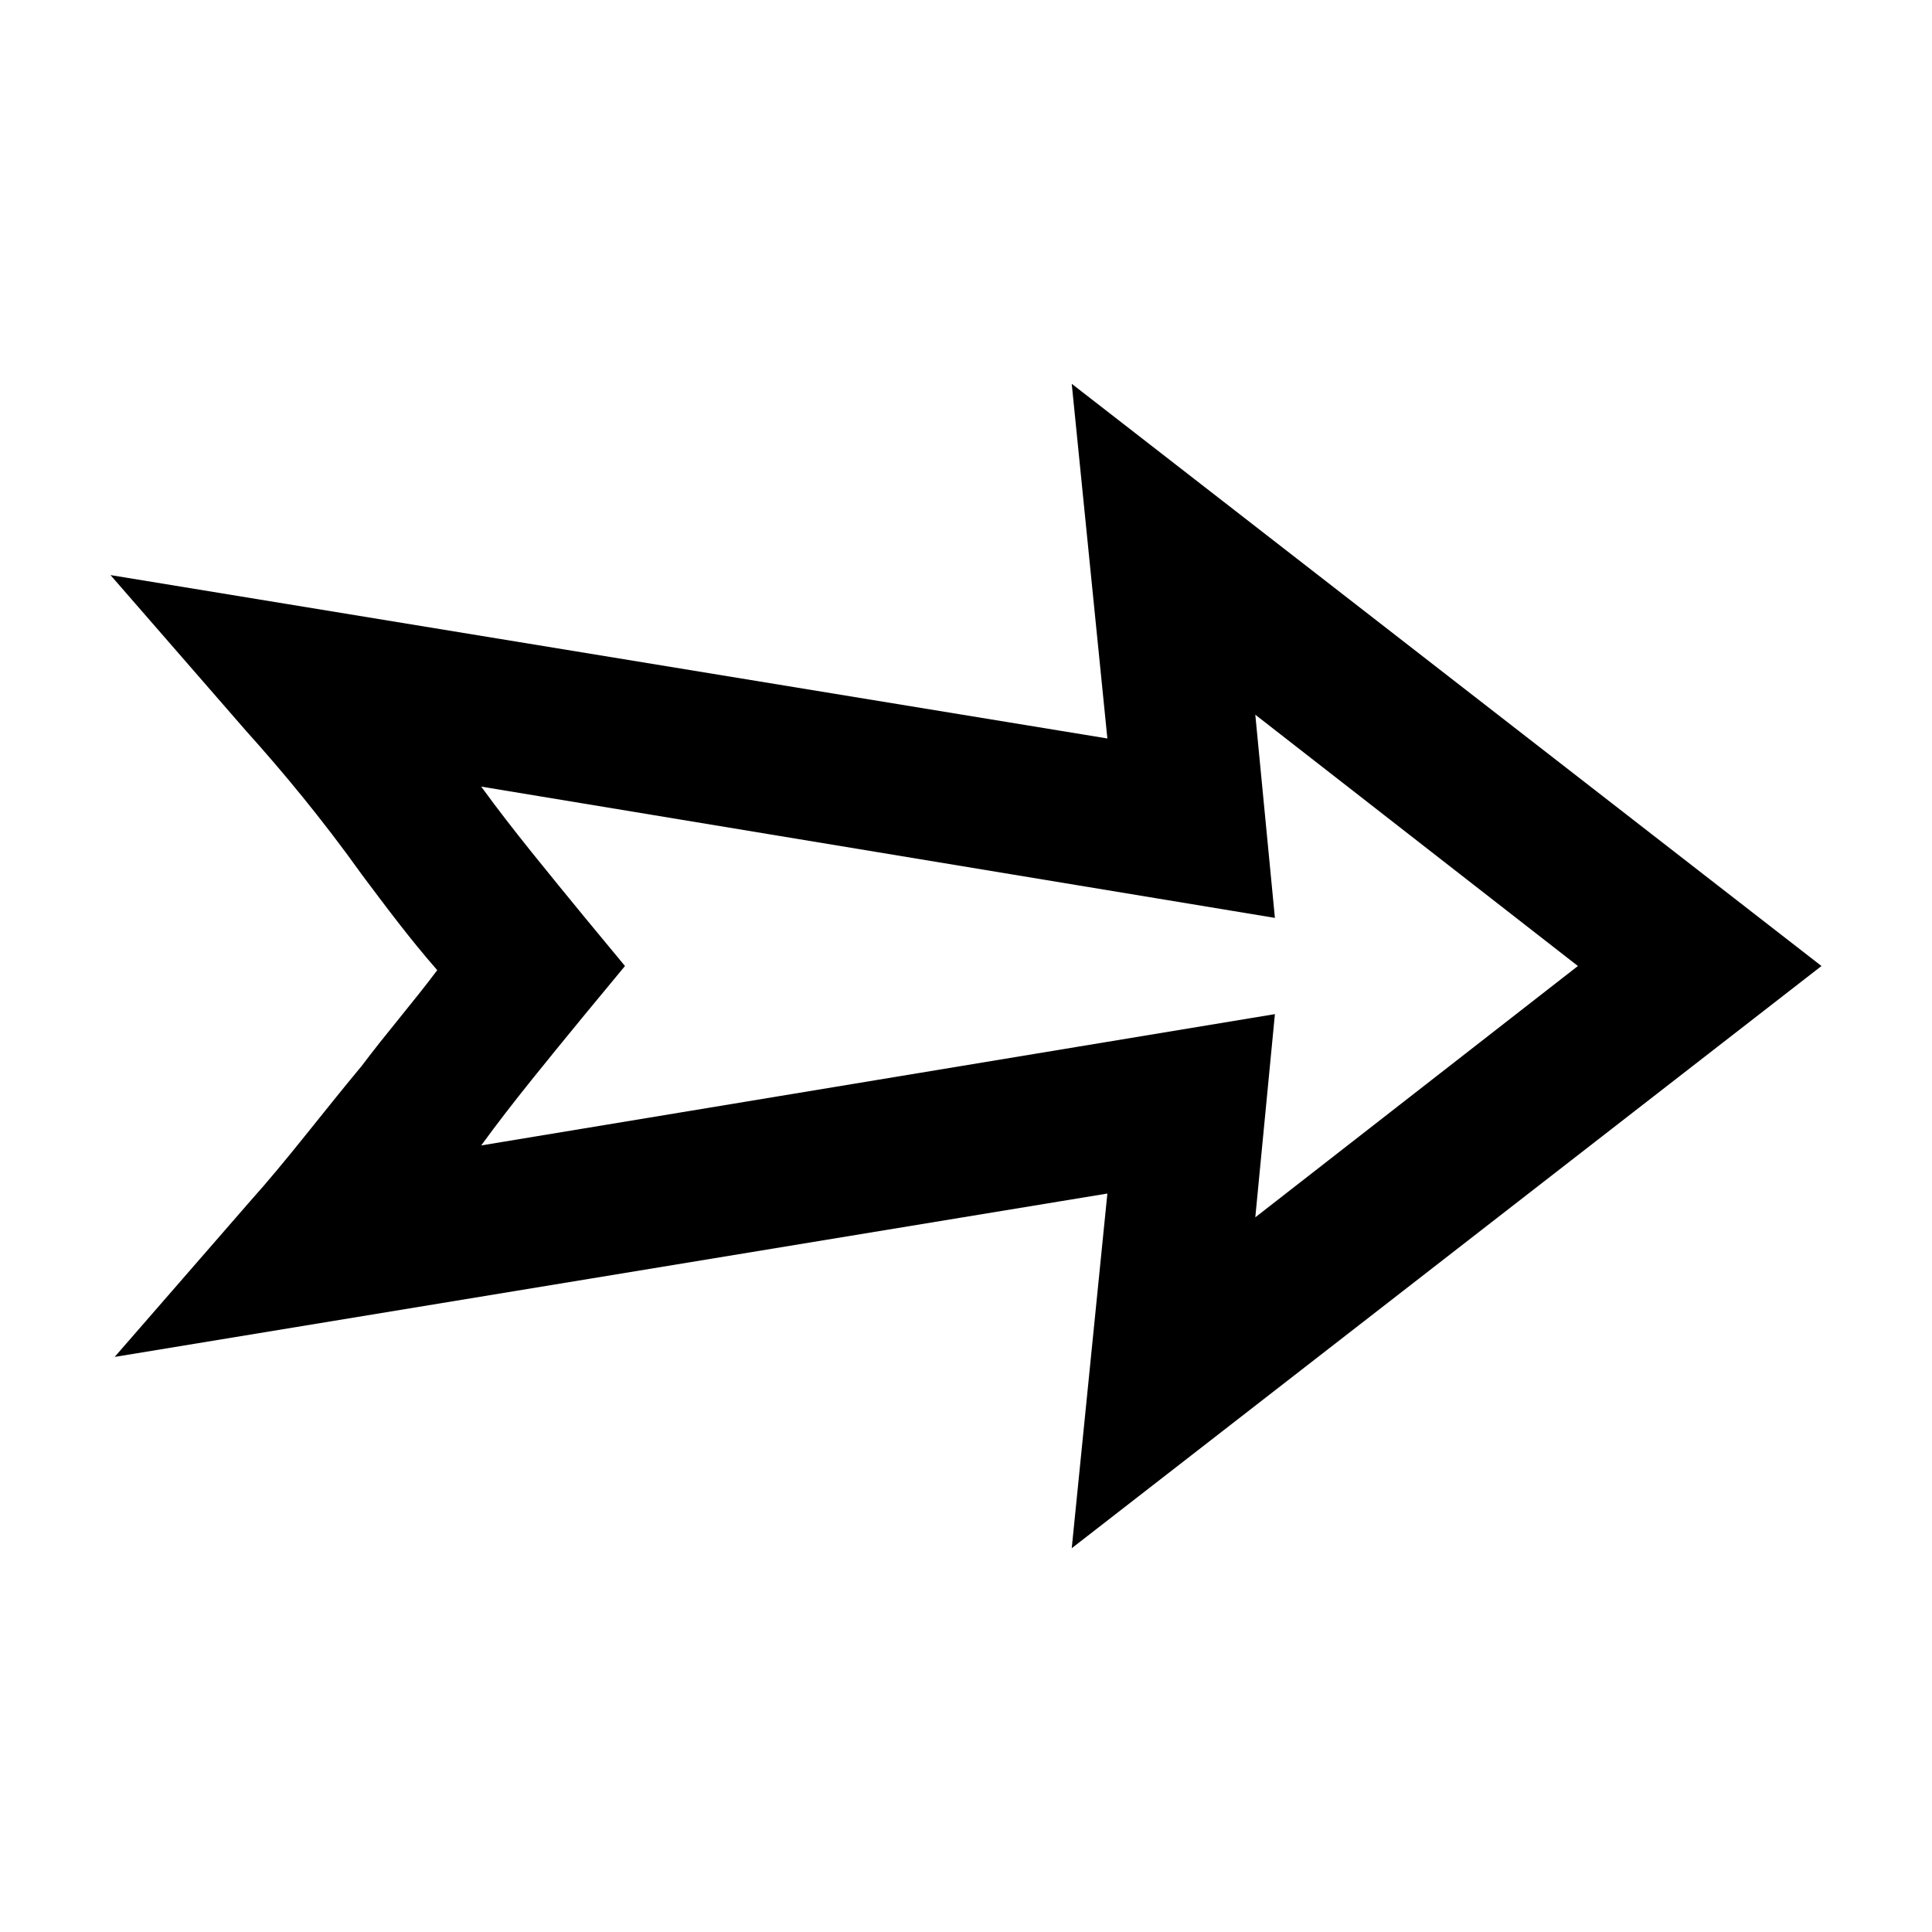
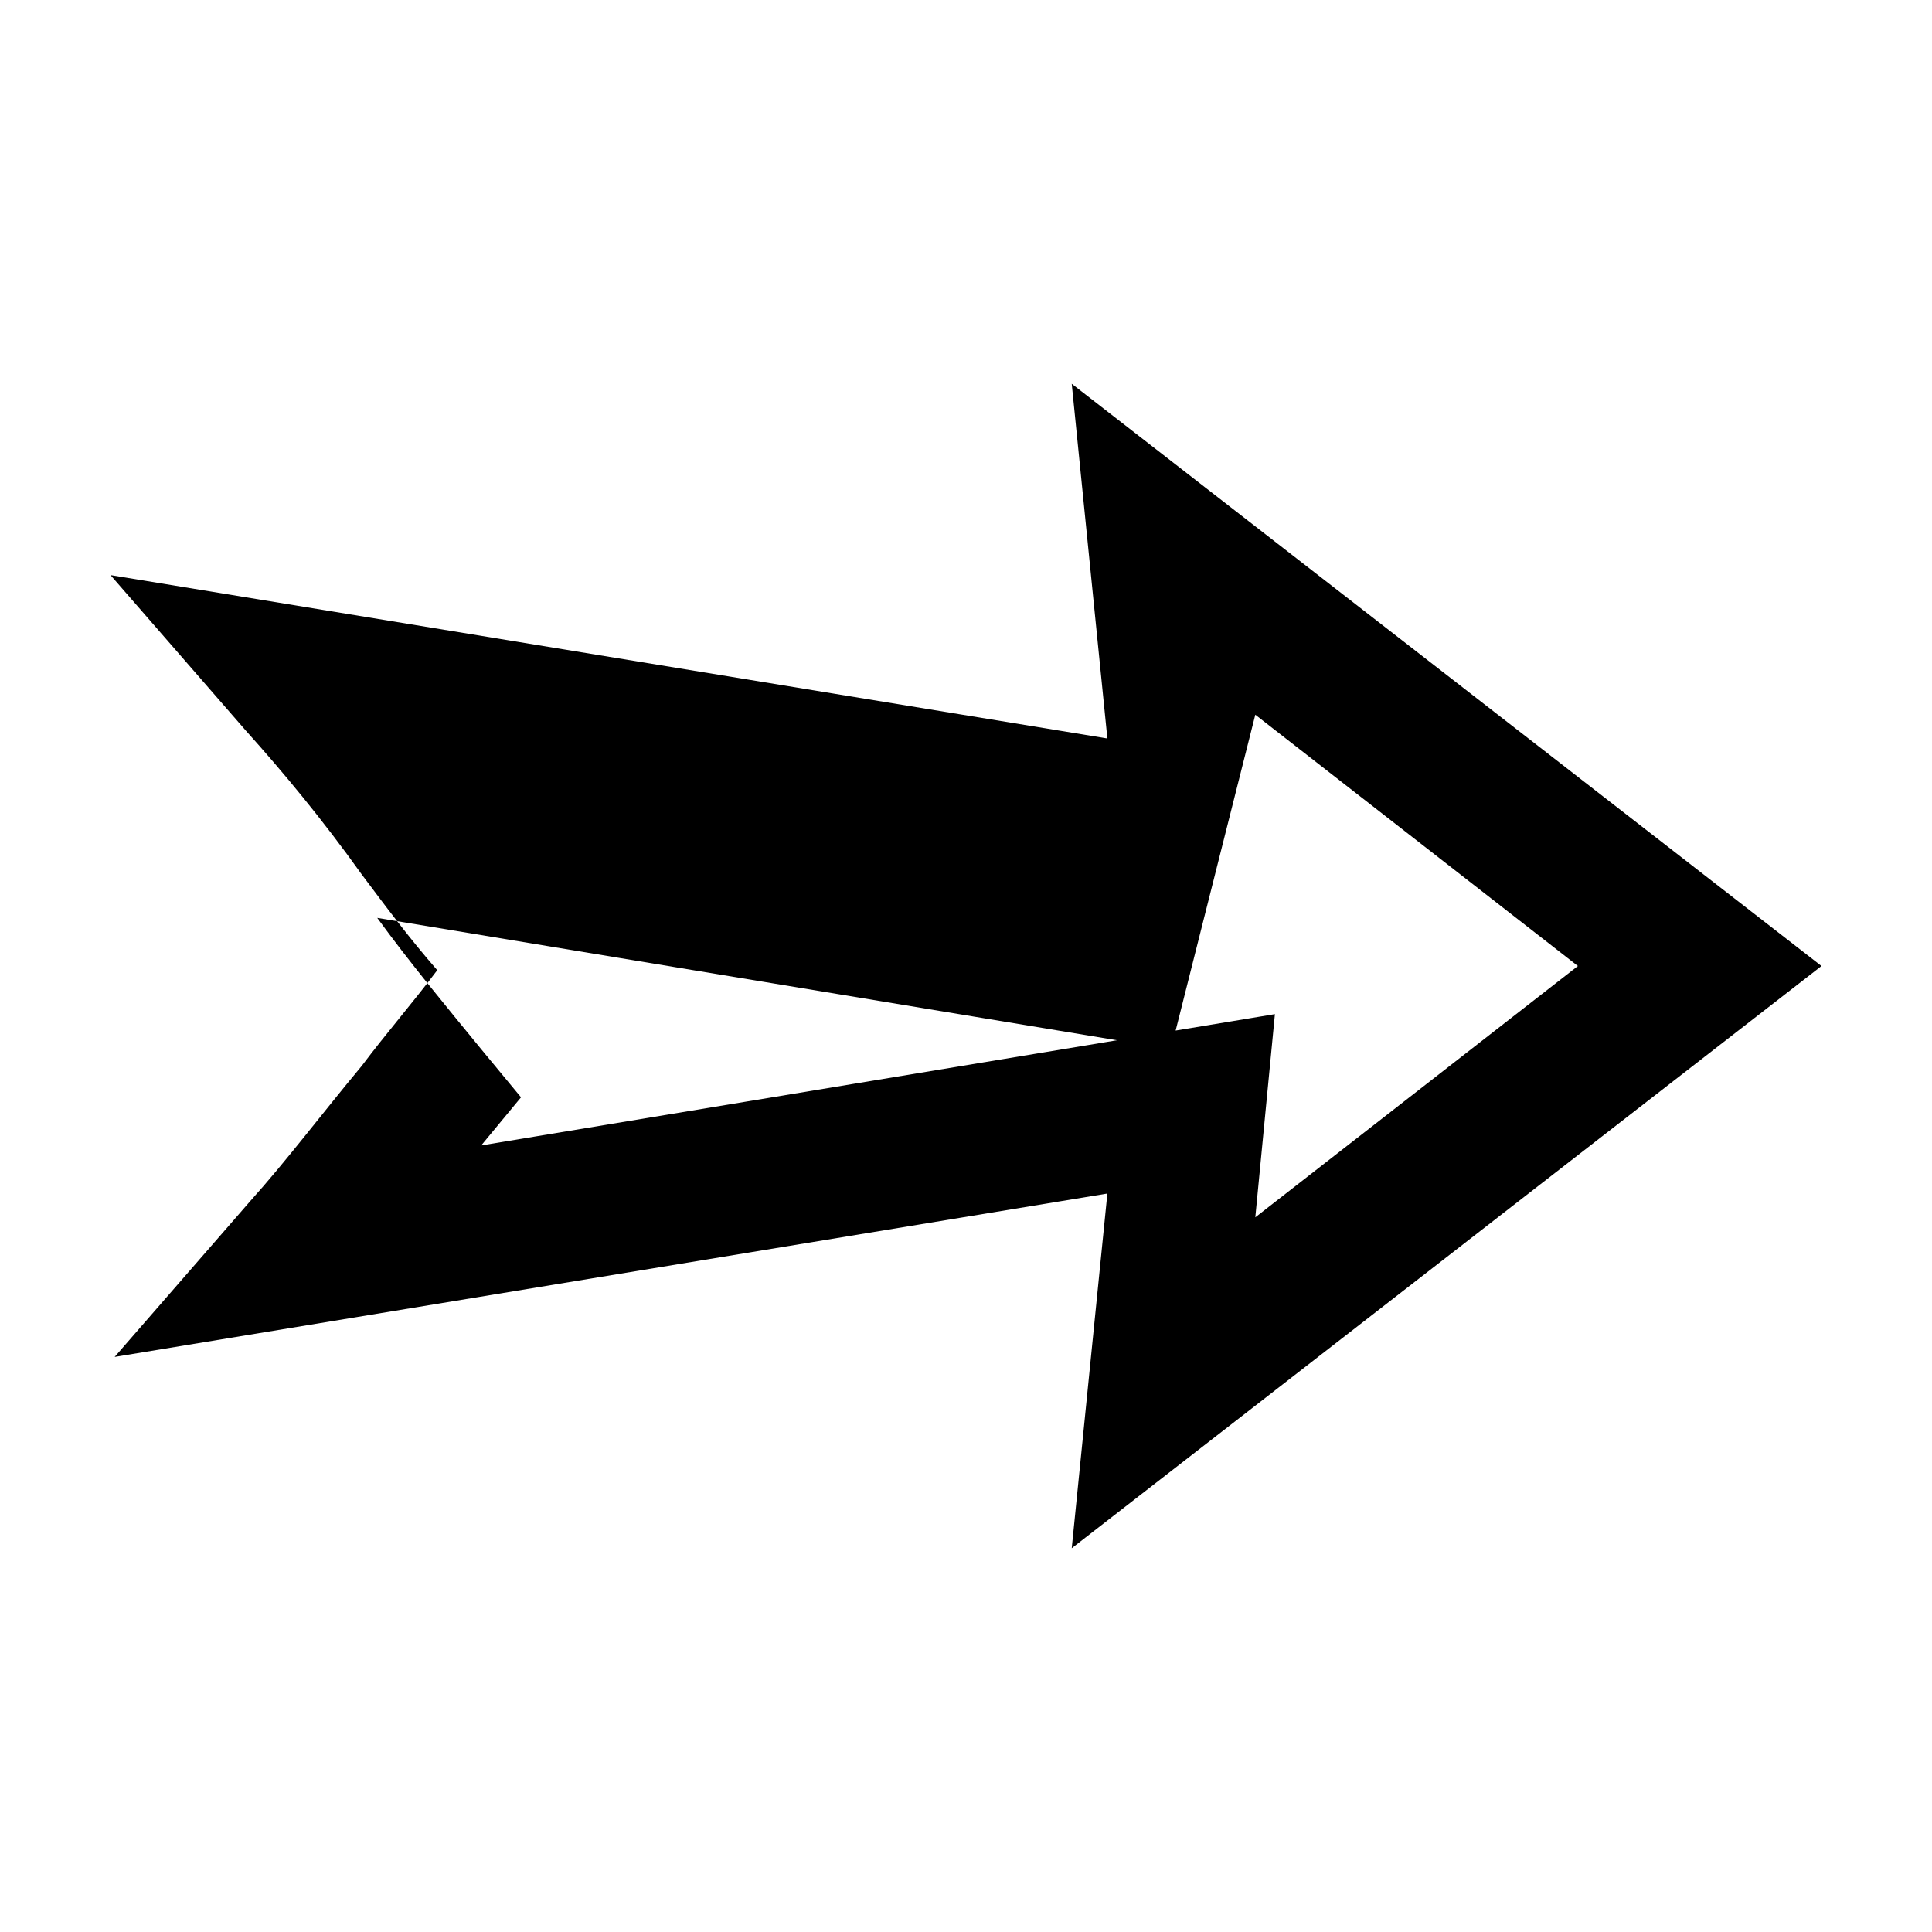
<svg xmlns="http://www.w3.org/2000/svg" fill="#000000" width="800px" height="800px" version="1.1" viewBox="144 144 512 512">
-   <path d="m428.02 245.71 9.445 93.992-264.18-43.297 35.895 41.25c9.512 10.57 20.133 23.305 30.699 38.102 6.34 8.457 12.598 16.891 19.996 25.348-6.34 8.457-13.652 16.891-19.996 25.348-10.57 12.684-20.086 25.328-29.598 35.895l-35.895 41.25 263.08-43.297-9.445 93.992 198.69-154.29zm48.648 87.695 85.492 66.598-85.492 66.598 5.195-53.848-210.34 34.797c8.457-11.625 18.039-23.168 27.551-34.793l10.551-12.754-10.551-12.754c-9.512-11.625-19.094-23.168-27.551-34.793l210.34 34.793z" />
+   <path d="m428.02 245.71 9.445 93.992-264.18-43.297 35.895 41.25c9.512 10.57 20.133 23.305 30.699 38.102 6.34 8.457 12.598 16.891 19.996 25.348-6.34 8.457-13.652 16.891-19.996 25.348-10.57 12.684-20.086 25.328-29.598 35.895l-35.895 41.25 263.08-43.297-9.445 93.992 198.69-154.29zm48.648 87.695 85.492 66.598-85.492 66.598 5.195-53.848-210.34 34.797l10.551-12.754-10.551-12.754c-9.512-11.625-19.094-23.168-27.551-34.793l210.34 34.793z" />
</svg>